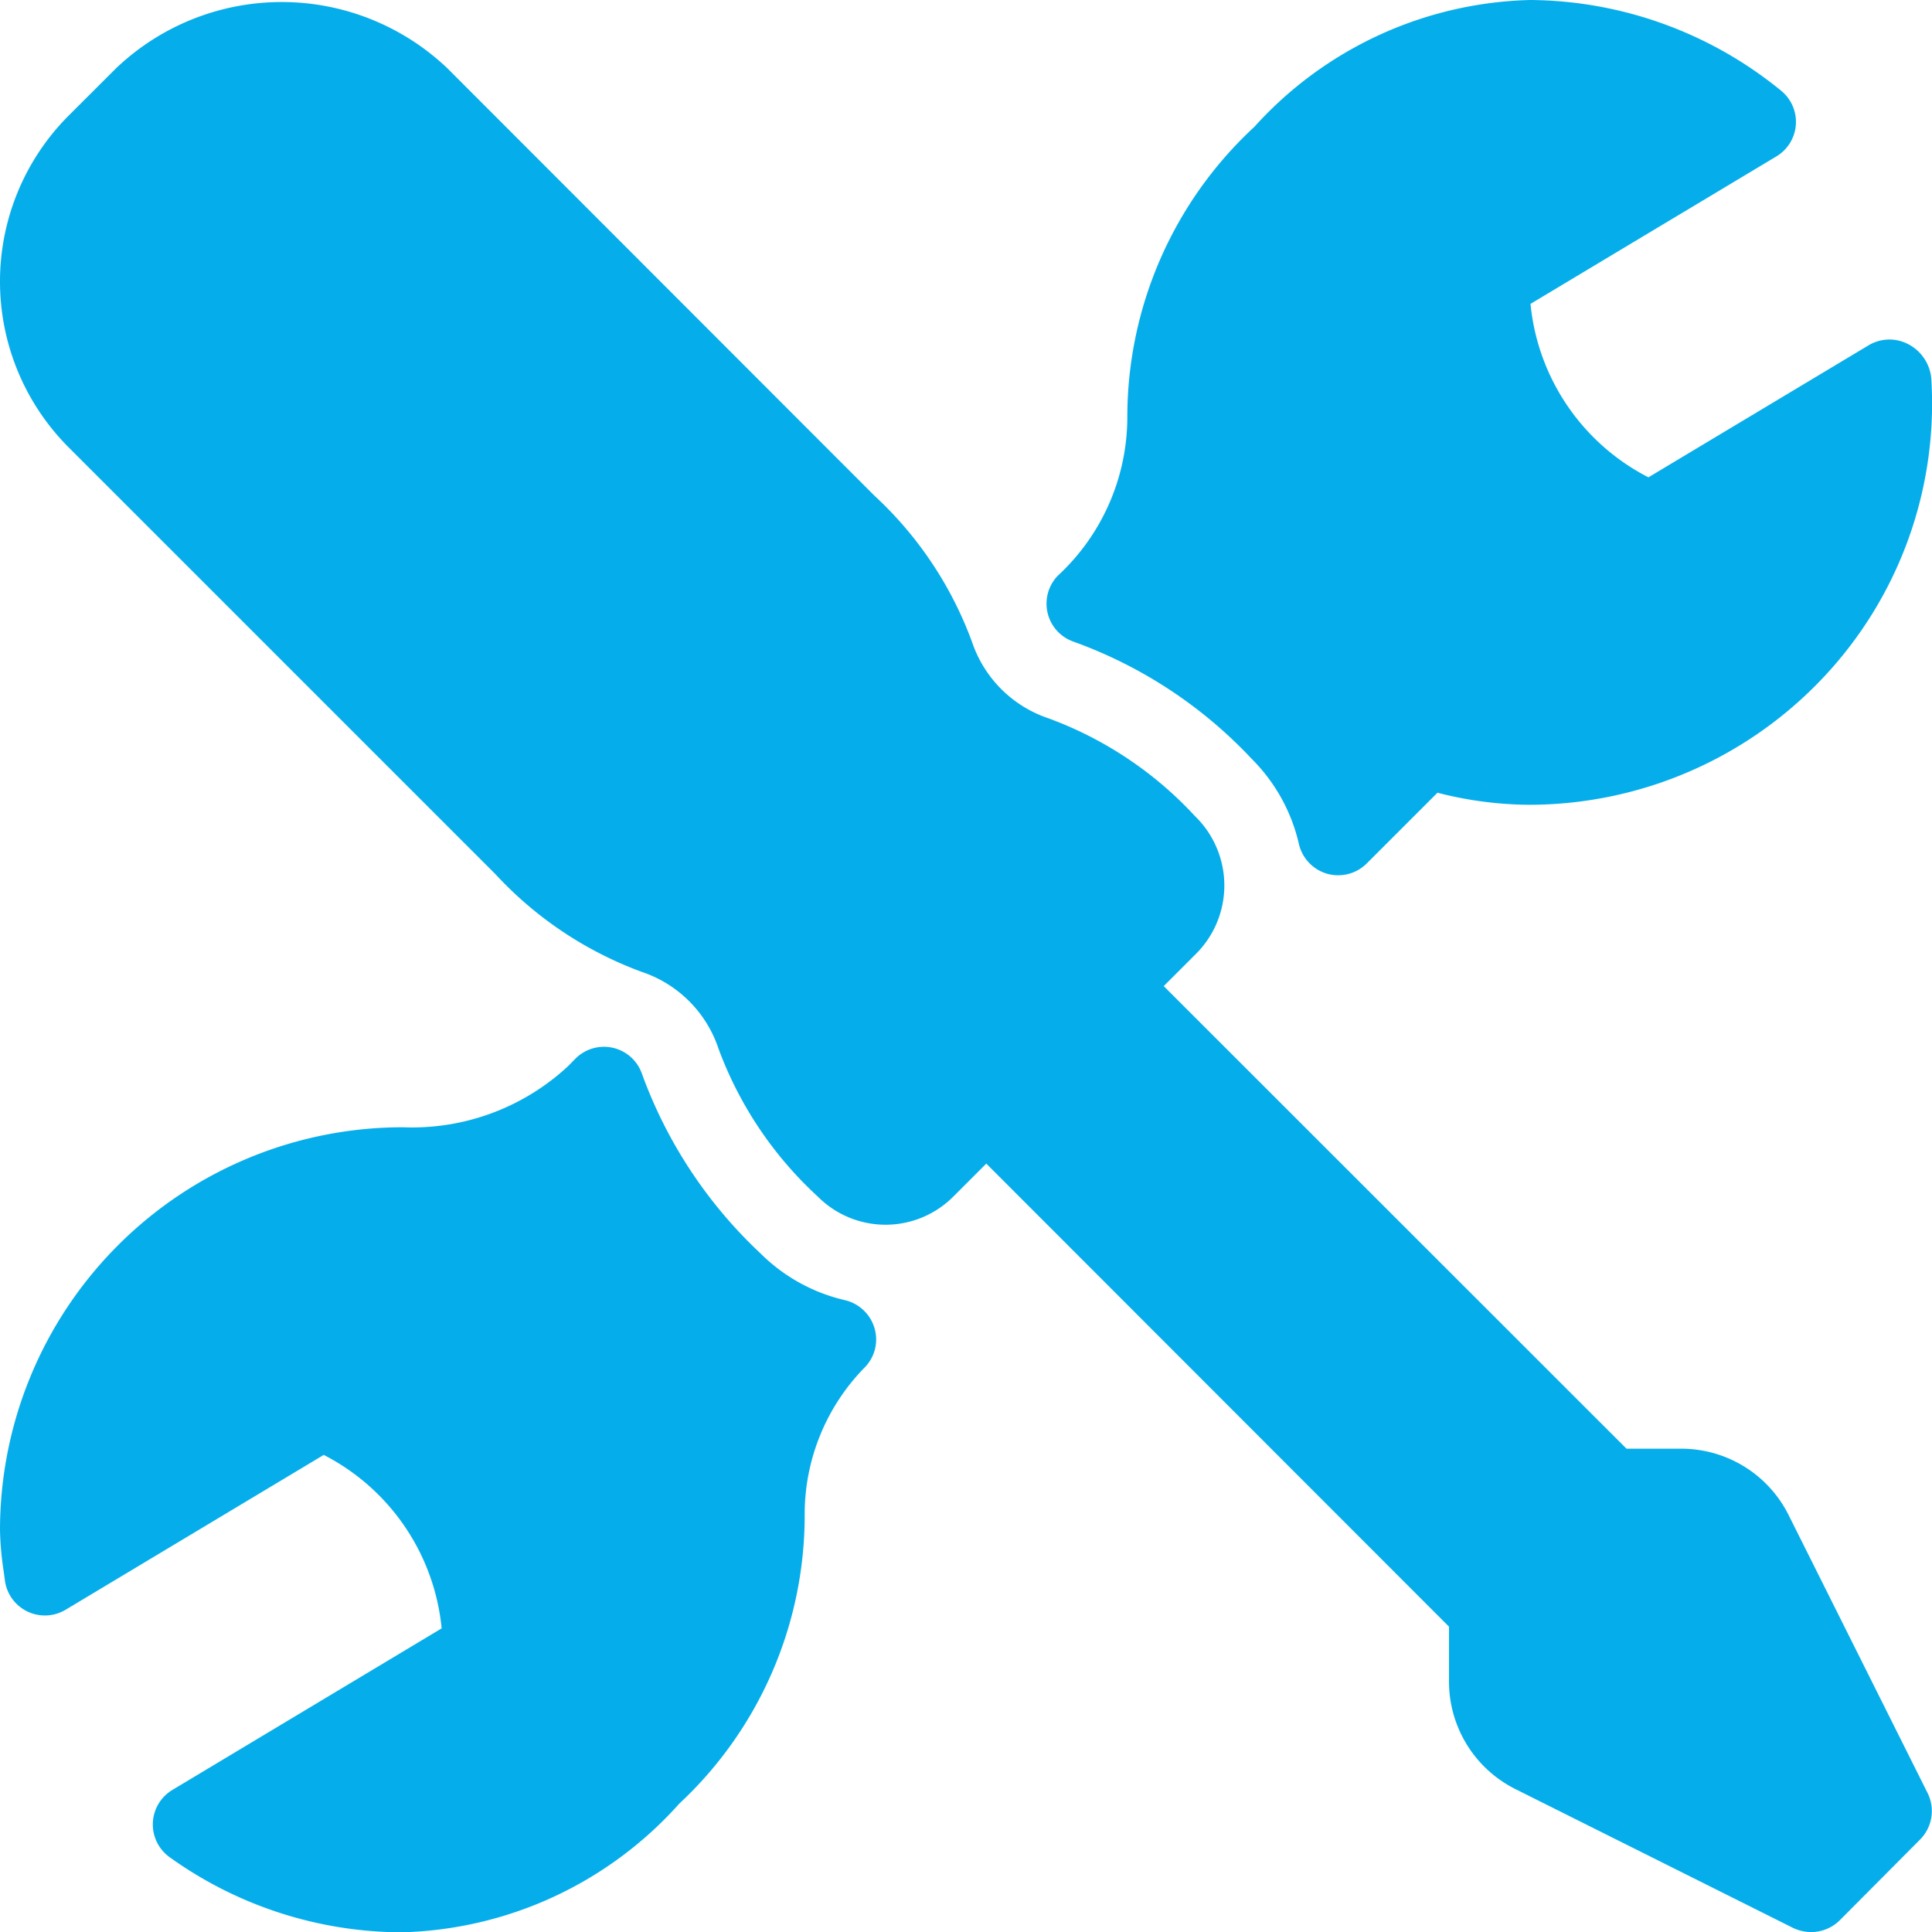
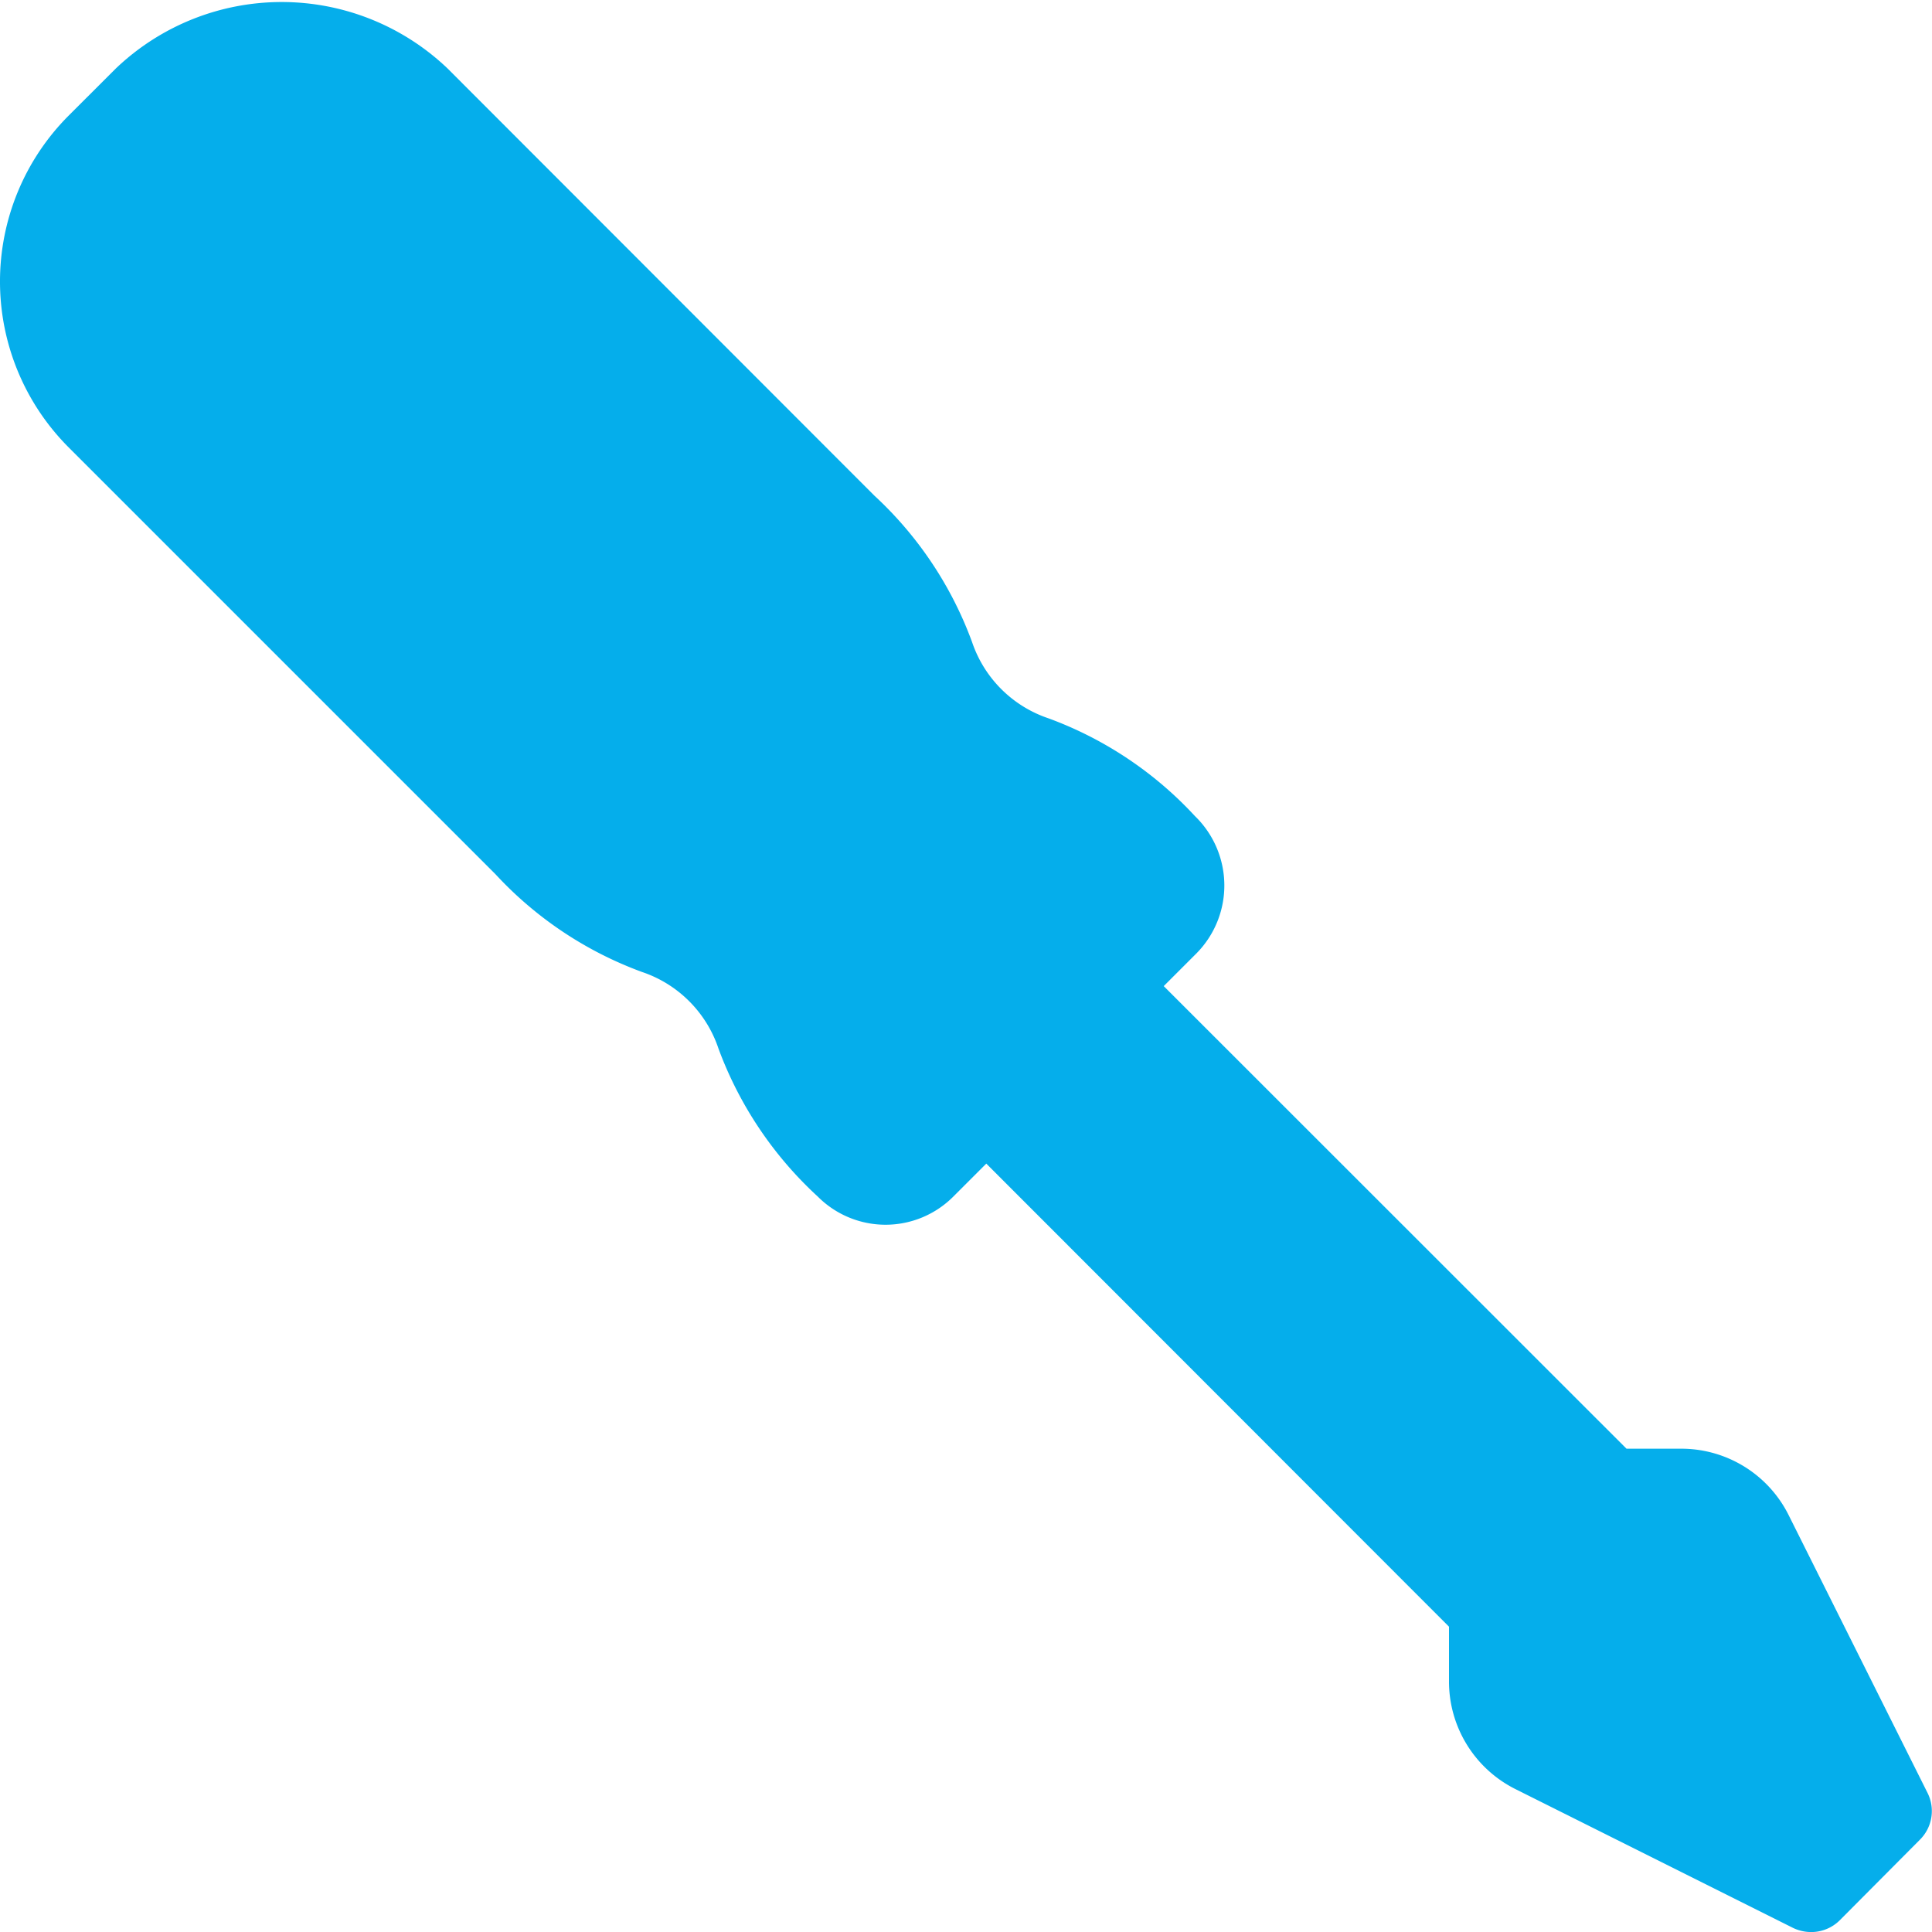
<svg xmlns="http://www.w3.org/2000/svg" id="Group_366" data-name="Group 366" width="32" height="32" viewBox="0 0 32 32">
  <g id="Group_361" data-name="Group 361" transform="translate(0 0.038)">
    <g id="Group_360" data-name="Group 360">
      <path id="Path_2328" data-name="Path 2328" d="M31.928,30.267l-2.3-4.6a1.987,1.987,0,0,0-1.788-1.105h-.9L19.275,16.9l.545-.545a1.6,1.6,0,0,0-.028-2.271,6.221,6.221,0,0,0-2.425-1.619A2.011,2.011,0,0,1,16.1,11.2a6.215,6.215,0,0,0-1.619-2.425L7.412,1.7a3.979,3.979,0,0,0-5.492,0l-.784.783a3.888,3.888,0,0,0,0,5.493l7.07,7.07a6.221,6.221,0,0,0,2.425,1.619A2.011,2.011,0,0,1,11.9,17.934a6.275,6.275,0,0,0,1.644,2.451,1.584,1.584,0,0,0,2.247,0l.545-.545L24,27.51v.9A1.991,1.991,0,0,0,25.1,30.2l4.6,2.3a.7.7,0,0,0,.3.068.671.671,0,0,0,.472-.195L31.8,31.038A.669.669,0,0,0,31.928,30.267Z" transform="translate(0 -0.605)" fill="#05aeeb" />
    </g>
  </g>
  <g id="Group_363" data-name="Group 363" transform="translate(17.333)">
    <g id="Group_362" data-name="Group 362">
-       <path id="Path_2329" data-name="Path 2329" d="M291.99,6.265a.714.714,0,0,0-.373-.56.671.671,0,0,0-.663.013l-3.649,2.188a3.624,3.624,0,0,1-1.953-2.873l4.075-2.444A.666.666,0,0,0,289.5,1.5,6.639,6.639,0,0,0,285.348,0a6.36,6.36,0,0,0-4.569,2.1,6.547,6.547,0,0,0-2.105,4.8,3.58,3.58,0,0,1-1.152,2.636.667.667,0,0,0,.269,1.095,7.549,7.549,0,0,1,2.945,1.94,2.907,2.907,0,0,1,.781,1.413.67.67,0,0,0,.467.488.658.658,0,0,0,.183.025.669.669,0,0,0,.472-.195l1.172-1.172a6.216,6.216,0,0,0,1.524.2,6.7,6.7,0,0,0,4.852-2.093A6.616,6.616,0,0,0,291.99,6.265Z" transform="translate(-277.335)" fill="#05aeeb" />
-     </g>
+       </g>
  </g>
  <g id="Group_365" data-name="Group 365" transform="translate(0 17.33)">
    <g id="Group_364" data-name="Group 364">
-       <path id="Path_2330" data-name="Path 2330" d="M14.481,281.951A.671.671,0,0,0,14,281.5a2.909,2.909,0,0,1-1.4-.772,7.661,7.661,0,0,1-1.965-2.972.666.666,0,0,0-1.1-.261l-.125.127a3.794,3.794,0,0,1-2.737,1.013A6.674,6.674,0,0,0,0,285.3a5.012,5.012,0,0,0,.06.683l.021.157a.668.668,0,0,0,1.005.487l4.276-2.565a3.624,3.624,0,0,1,1.953,2.873l-4.46,2.676a.667.667,0,0,0-.044,1.115,6.626,6.626,0,0,0,3.843,1.243h.008a6.379,6.379,0,0,0,4.589-2.131,6.524,6.524,0,0,0,2.077-4.769,3.472,3.472,0,0,1,1.005-2.467A.66.66,0,0,0,14.481,281.951Z" transform="translate(0 -277.294)" fill="#05aeeb" />
-     </g>
+       </g>
  </g>
</svg>